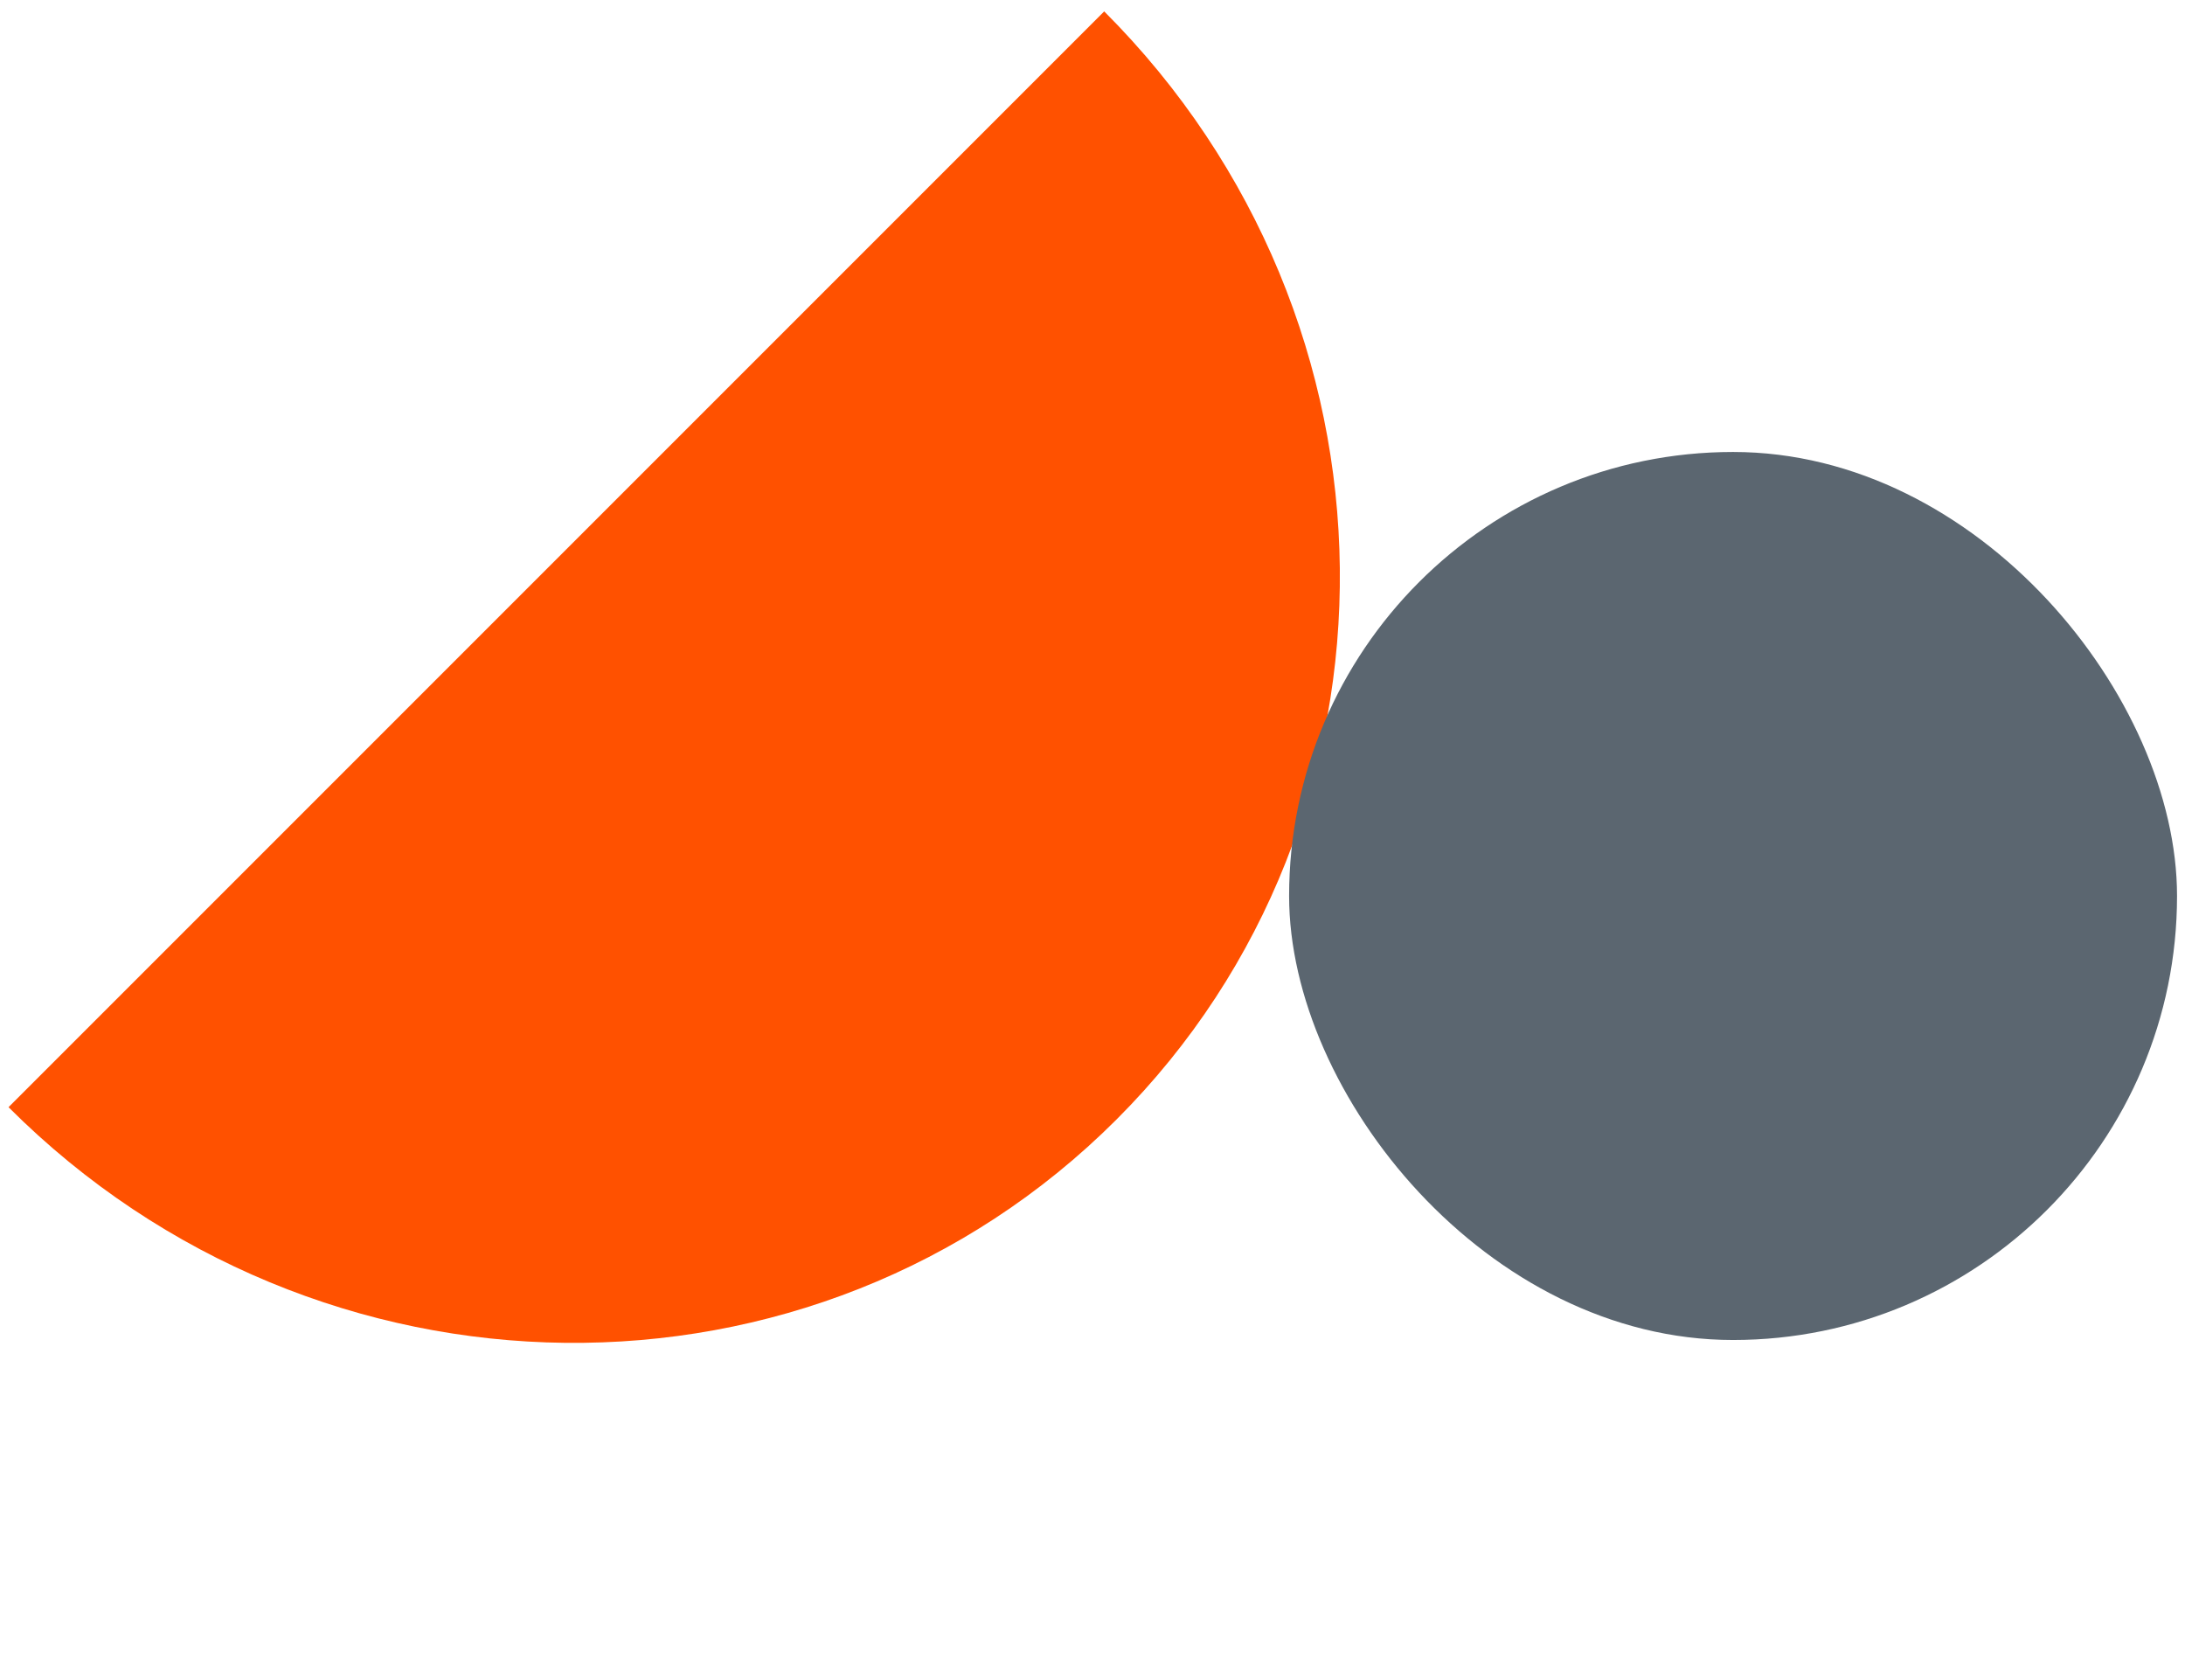
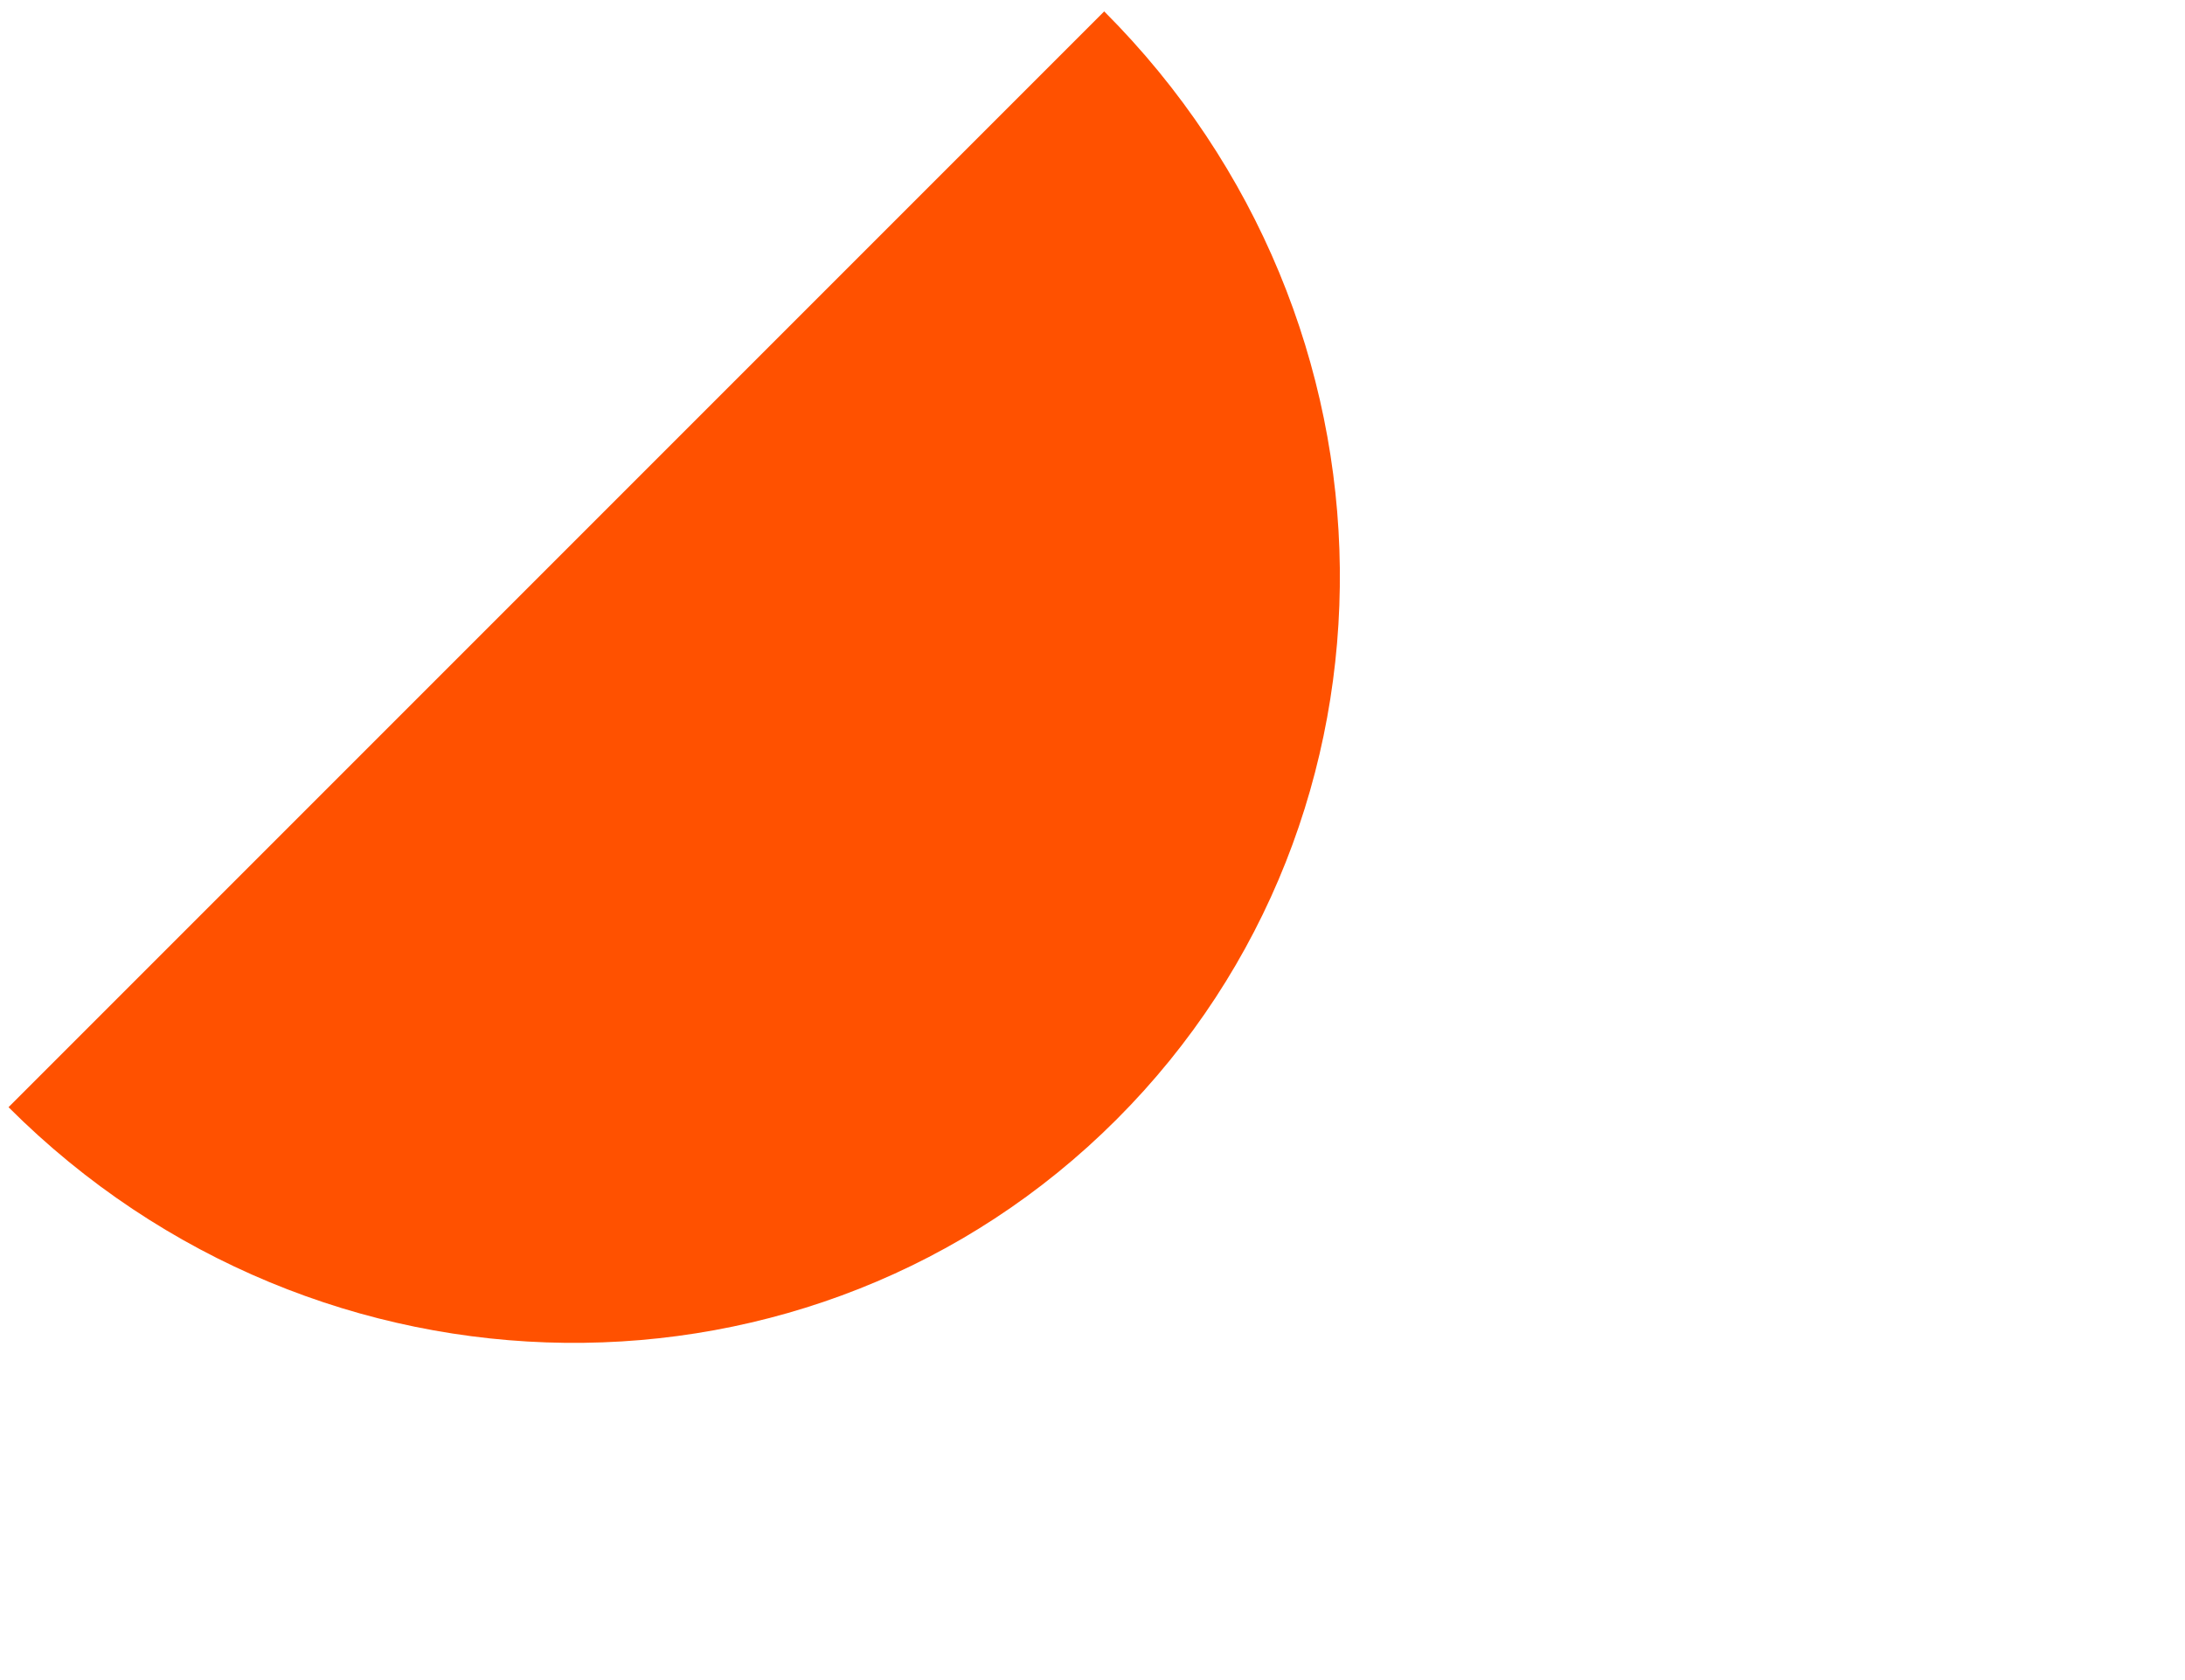
<svg xmlns="http://www.w3.org/2000/svg" width="251px" height="193px" viewBox="0 0 251 193" version="1.1">
  <title>Group</title>
  <g id="Landing-Page" stroke="none" stroke-width="1" fill="none" fill-rule="evenodd">
    <g id="GrupoGo_LP_XL" transform="translate(-1190, -1447)">
      <g id="01" transform="translate(156, 821)">
        <g id="Group" transform="translate(1034.585, 626.415)">
          <path d="M141,185 C141,96 141,96 141,7 C90.742,7 50,46.847 50,96 C50,145.153 90.742,185 141,185 Z" id="Oval" fill="#FF5100" transform="translate(95.5, 96) rotate(-135) translate(-95.5, -96) " />
-           <rect id="Rectangle" fill="#5B6670" x="147.5" y="51.5" width="102" height="102" rx="51" />
        </g>
      </g>
    </g>
  </g>
</svg>